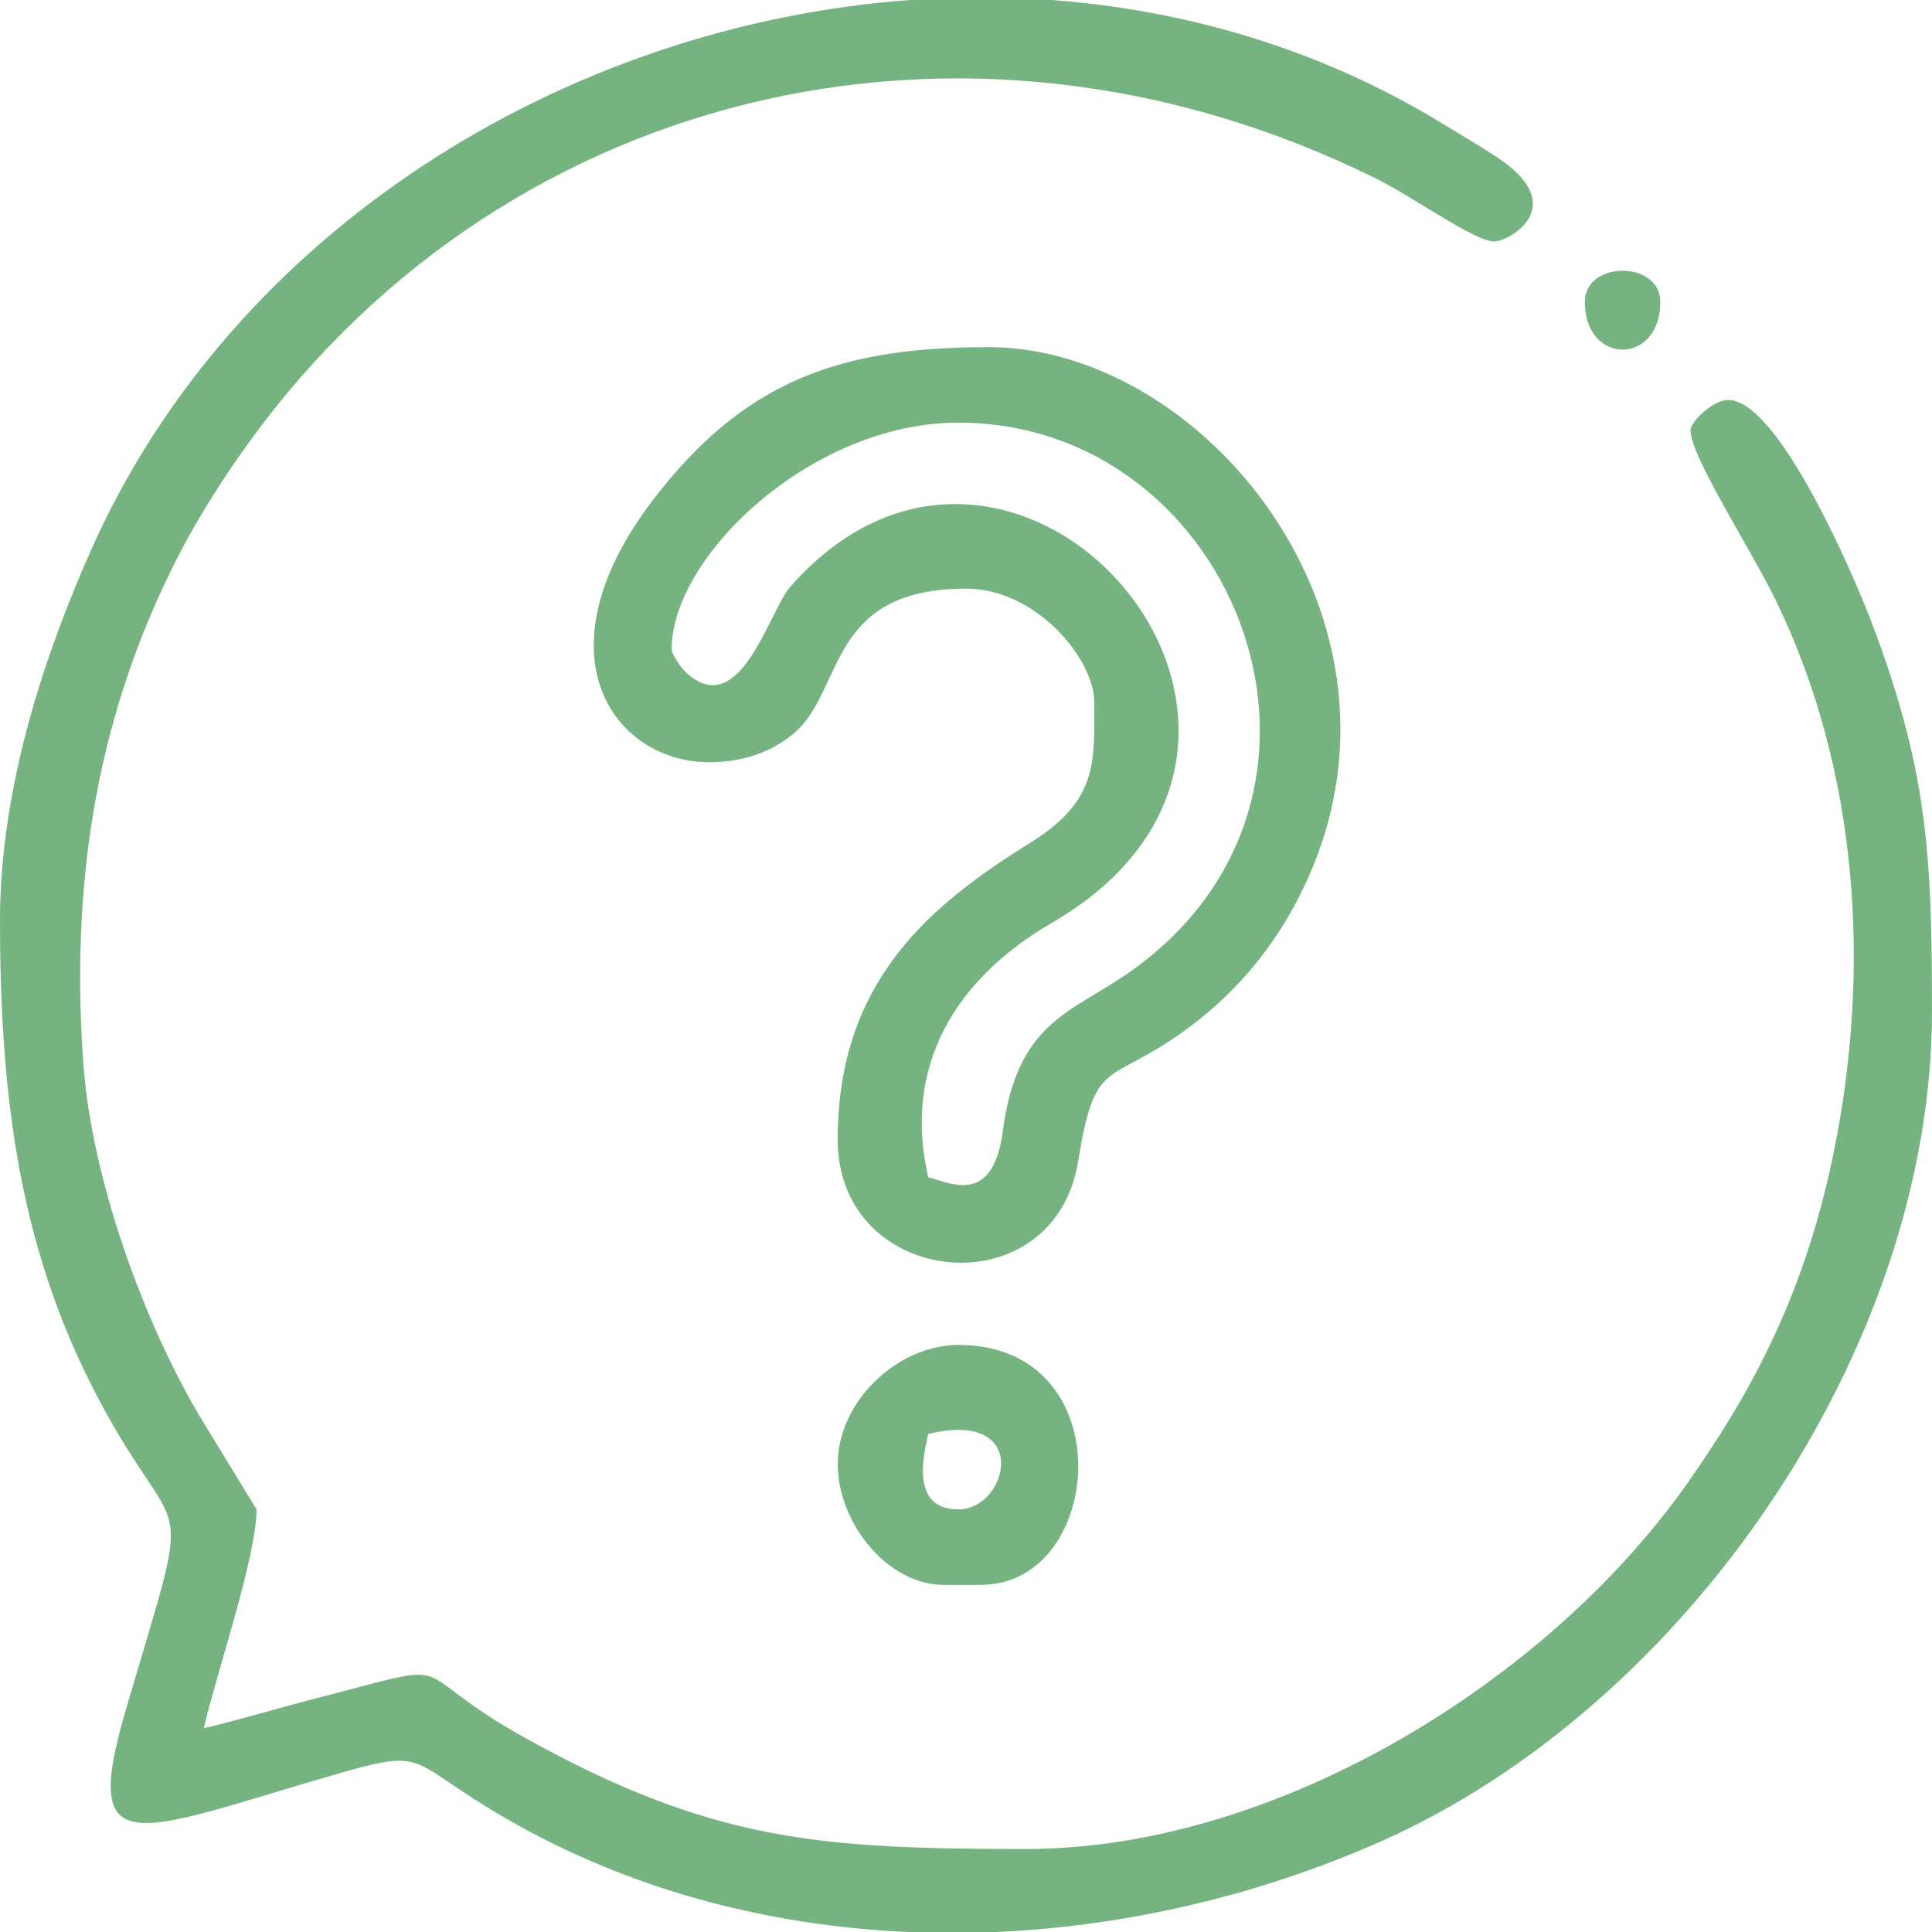
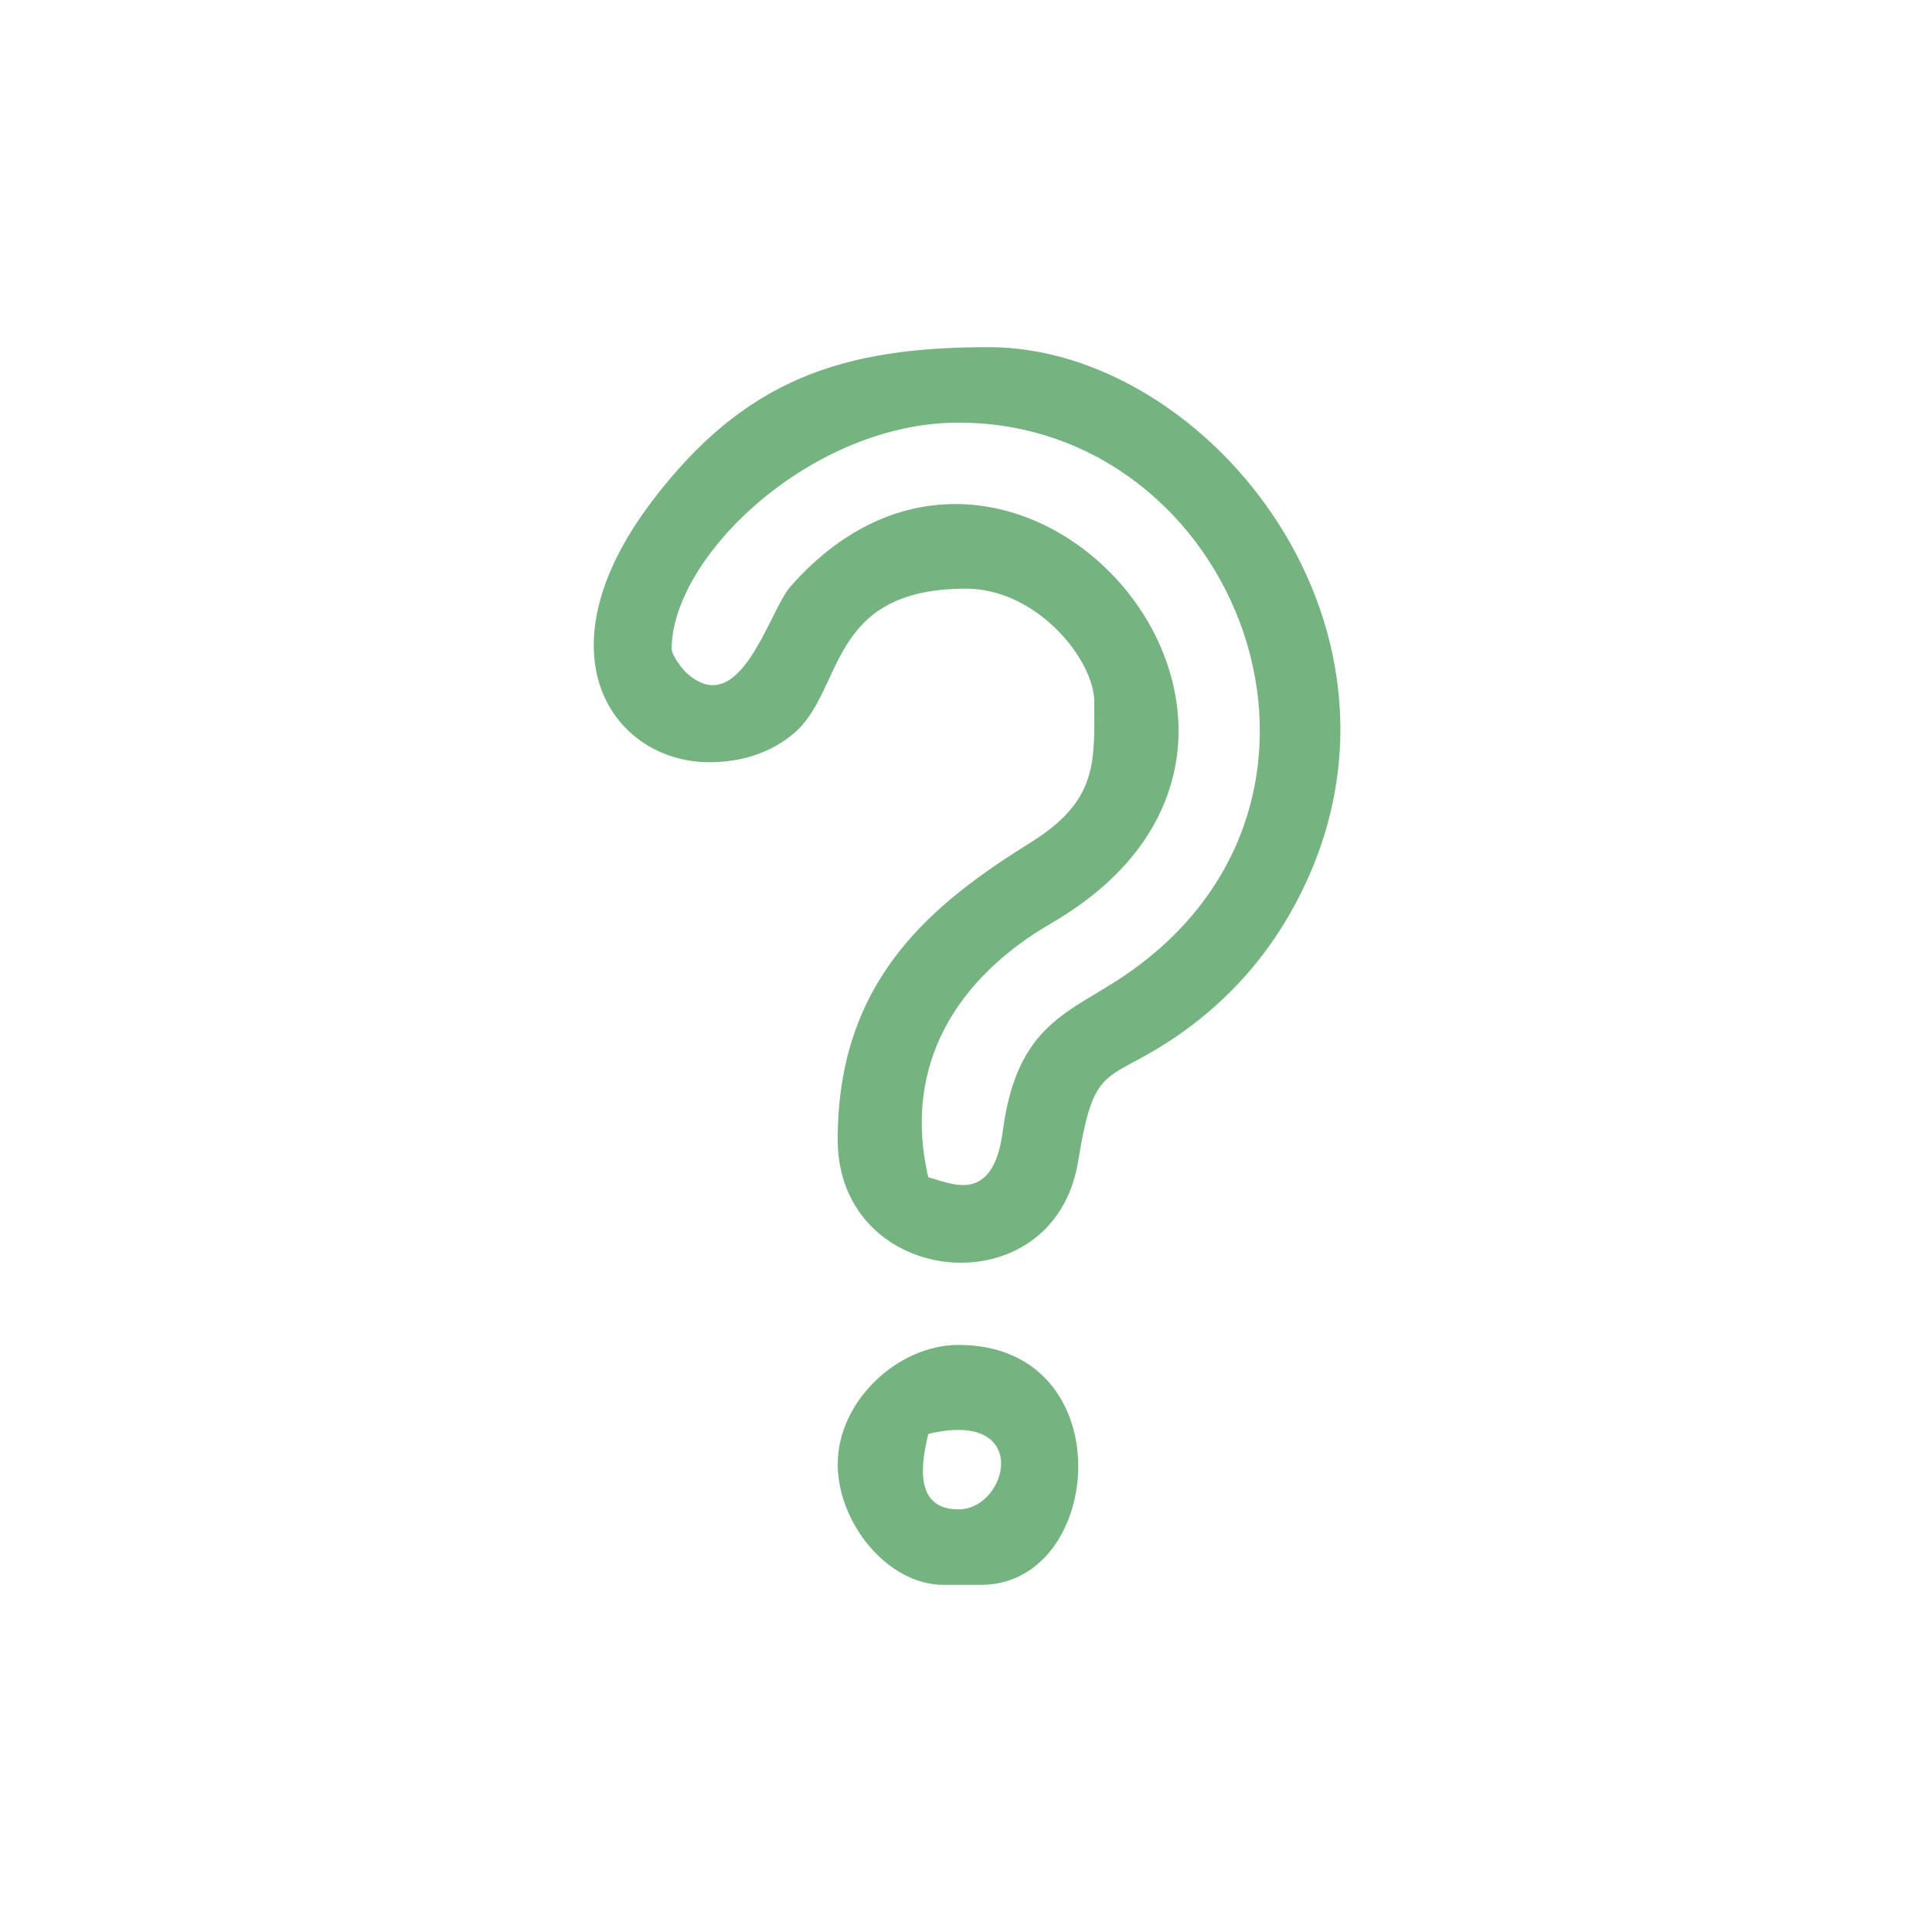
<svg xmlns="http://www.w3.org/2000/svg" xml:space="preserve" width="25.4mm" height="25.4mm" version="1.1" style="shape-rendering:geometricPrecision; text-rendering:geometricPrecision; image-rendering:optimizeQuality; fill-rule:evenodd; clip-rule:evenodd" viewBox="0 0 2466.98 2466.98">
  <defs>
    <style type="text/css">
   
    .fil0 {fill:#75B480}
   
  </style>
  </defs>
  <g id="Слой_x0020_1">
    <g id="_1741603574784">
      <g>
-         <path class="fil0" d="M-0 1175.67c0,246.88 30.36,447.07 144.96,645.25 89.66,155.05 99.54,76.43 15.45,363.19 -57.27,195.27 11.22,156.83 250.55,86.72 141.53,-41.45 100.78,-26.48 235.09,51.19 156.79,90.66 333.75,137.1 513.8,144.96l111.53 0c169.05,-7.3 337.71,-47.43 492,-115.75 387.93,-171.81 703.59,-627.59 703.59,-1059.92 0,-202.07 -5.9,-309.95 -78.36,-499.84 -21.24,-55.67 -117.48,-280.73 -181.83,-280.73 -20,0 -48.18,28.19 -48.18,38.55 0,33.53 76.97,151.41 109.38,218.27 105.92,218.5 121.22,471.87 73.03,706.16 -29.39,142.86 -80.37,261.95 -159.25,380.4 -20.82,31.26 -33.27,49.56 -56.14,78.78 -183.47,234.39 -511.17,428.08 -815.06,428.08 -262.18,0 -401.04,-9.34 -639.17,-141.39 -165.45,-91.73 -69.25,-101.92 -274.25,-49.28 -42,10.78 -94.41,26.57 -136.97,36.49 16.52,-70.91 67.45,-219.43 67.45,-279.47l-73.07 -119.66c-72.45,-122.75 -137.44,-303.16 -148.11,-449.37 -19.26,-264.27 30.33,-473.98 124.68,-654.95 20.61,-39.52 46.6,-81 73.28,-119.45 322.72,-465.18 922,-618.64 1452.69,-355.86 49.13,24.32 125.89,80.34 150.93,80.34 18.71,0 99.47,-45.16 2.37,-108.37 -25.89,-16.85 -45.34,-28.16 -71.57,-44.08 -153.1,-92.91 -323.36,-143.15 -496.48,-155.92l-180.25 0c-438.93,31.97 -864.74,293.49 -1046.37,703.59 -54.55,123.17 -115.75,296.02 -115.75,472.08z" />
        <path class="fil0" d="M857.66 828.75c0,-118.24 178.54,-289.09 366.19,-289.09 357.14,0 542.4,480.16 213.58,705.04 -71.13,48.66 -138.89,61.68 -156.95,199.6 -12.7,96.95 -68.62,65.2 -95.17,59.01 -33.28,-142.84 35.84,-254.08 157.27,-324.55 406.78,-236.11 -44.55,-758.05 -333.31,-429.68 -27.51,31.28 -63.97,172.52 -132.83,110.01 -5.97,-5.43 -18.77,-22.86 -18.77,-30.34zm48.18 144.55c40.98,0 78.46,-12.12 107.75,-36.79 64.77,-54.56 41.52,-184.85 219.89,-184.85 90.64,0 163.82,90.96 163.82,144.54 0,76.14 5.28,125.57 -80.88,179.32 -125.75,78.43 -246.77,174.79 -246.77,379.6 0,190.85 276.31,217.43 307.06,27.6 21.63,-133.5 36.77,-95.85 133.67,-165.06 59.97,-42.84 108.26,-97.14 144.1,-164.27 183.49,-343.66 -109.88,-710.11 -392.1,-710.11 -186.44,0 -311.25,40.55 -429.73,196.65 -148.68,195.86 -48.78,333.36 73.17,333.36z" />
        <path class="fil0" d="M1223.86 1927.32c-59.56,0 -46.08,-64.07 -38.55,-96.36 132.93,-31.83 102.14,96.36 38.55,96.36zm-154.19 -57.82c0,75.35 63.94,154.19 134.91,154.19l48.18 0c158.59,0 181.86,-306.27 -28.9,-306.36 -77.22,-0.04 -154.19,71.74 -154.19,152.18z" />
-         <path class="fil0" d="M2023.69 385.47c0,81.27 96.37,81.27 96.37,0 0,-53.02 -96.37,-53.02 -96.37,0z" />
      </g>
    </g>
  </g>
</svg>